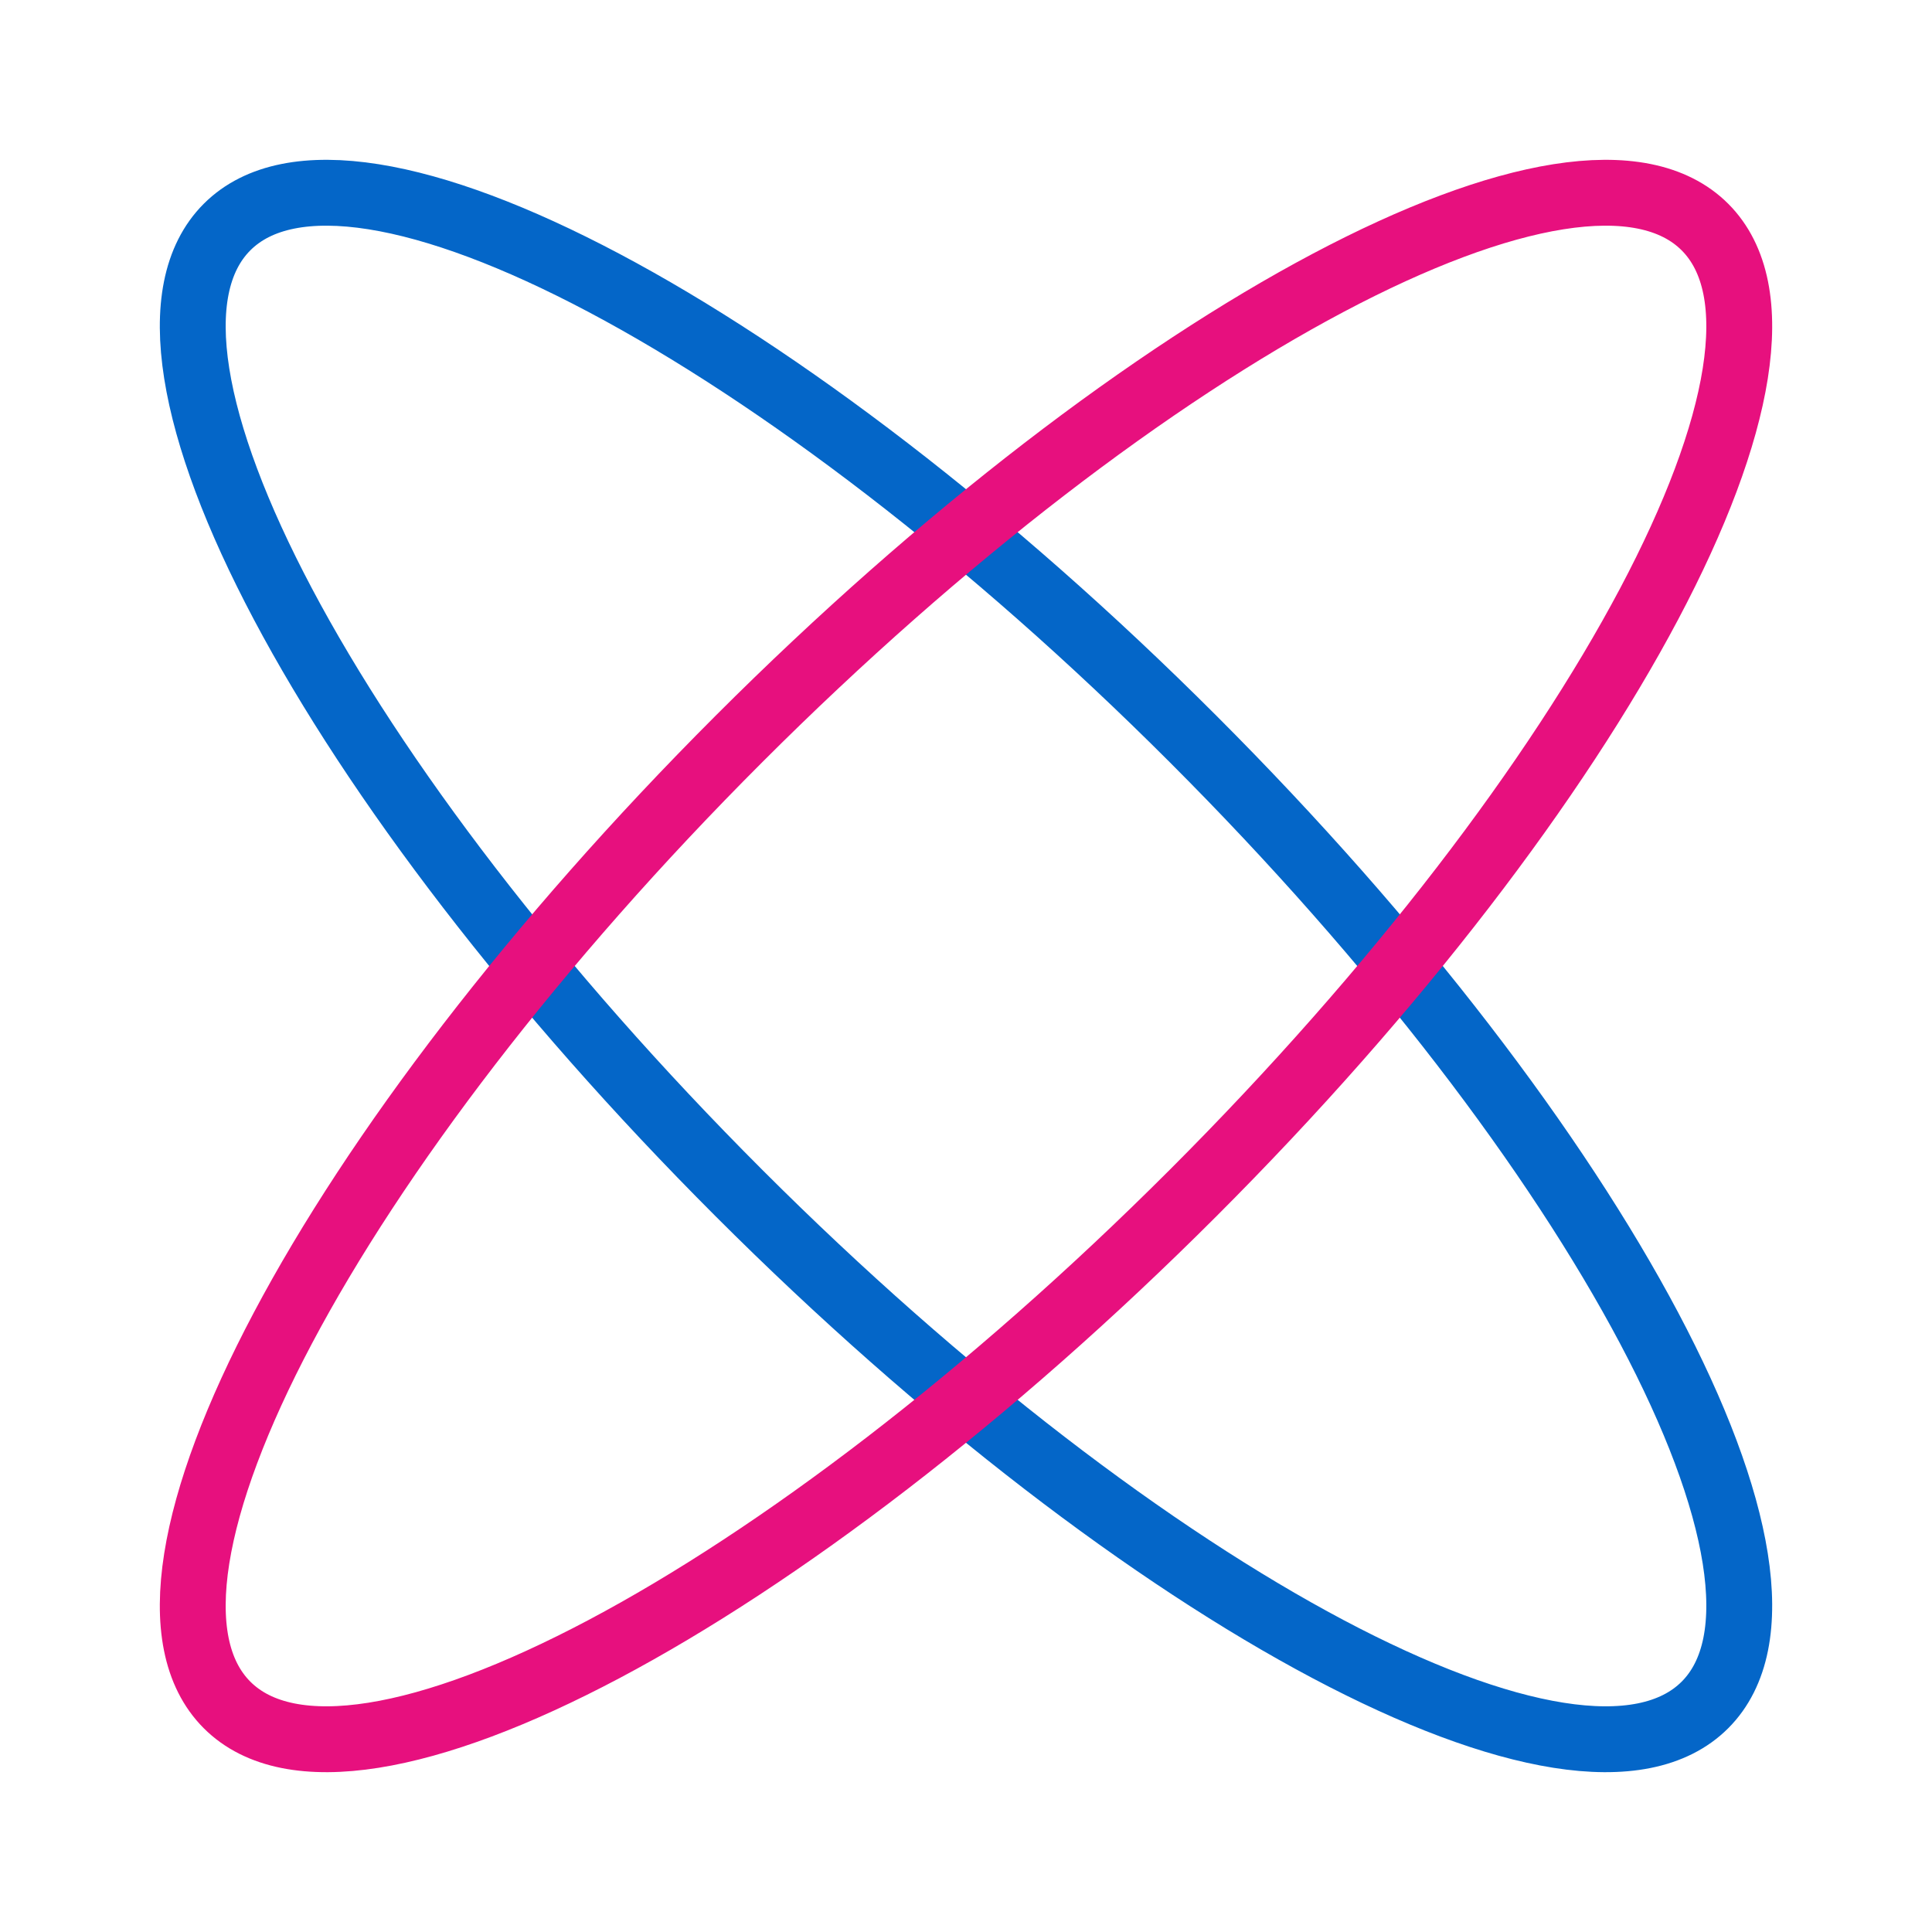
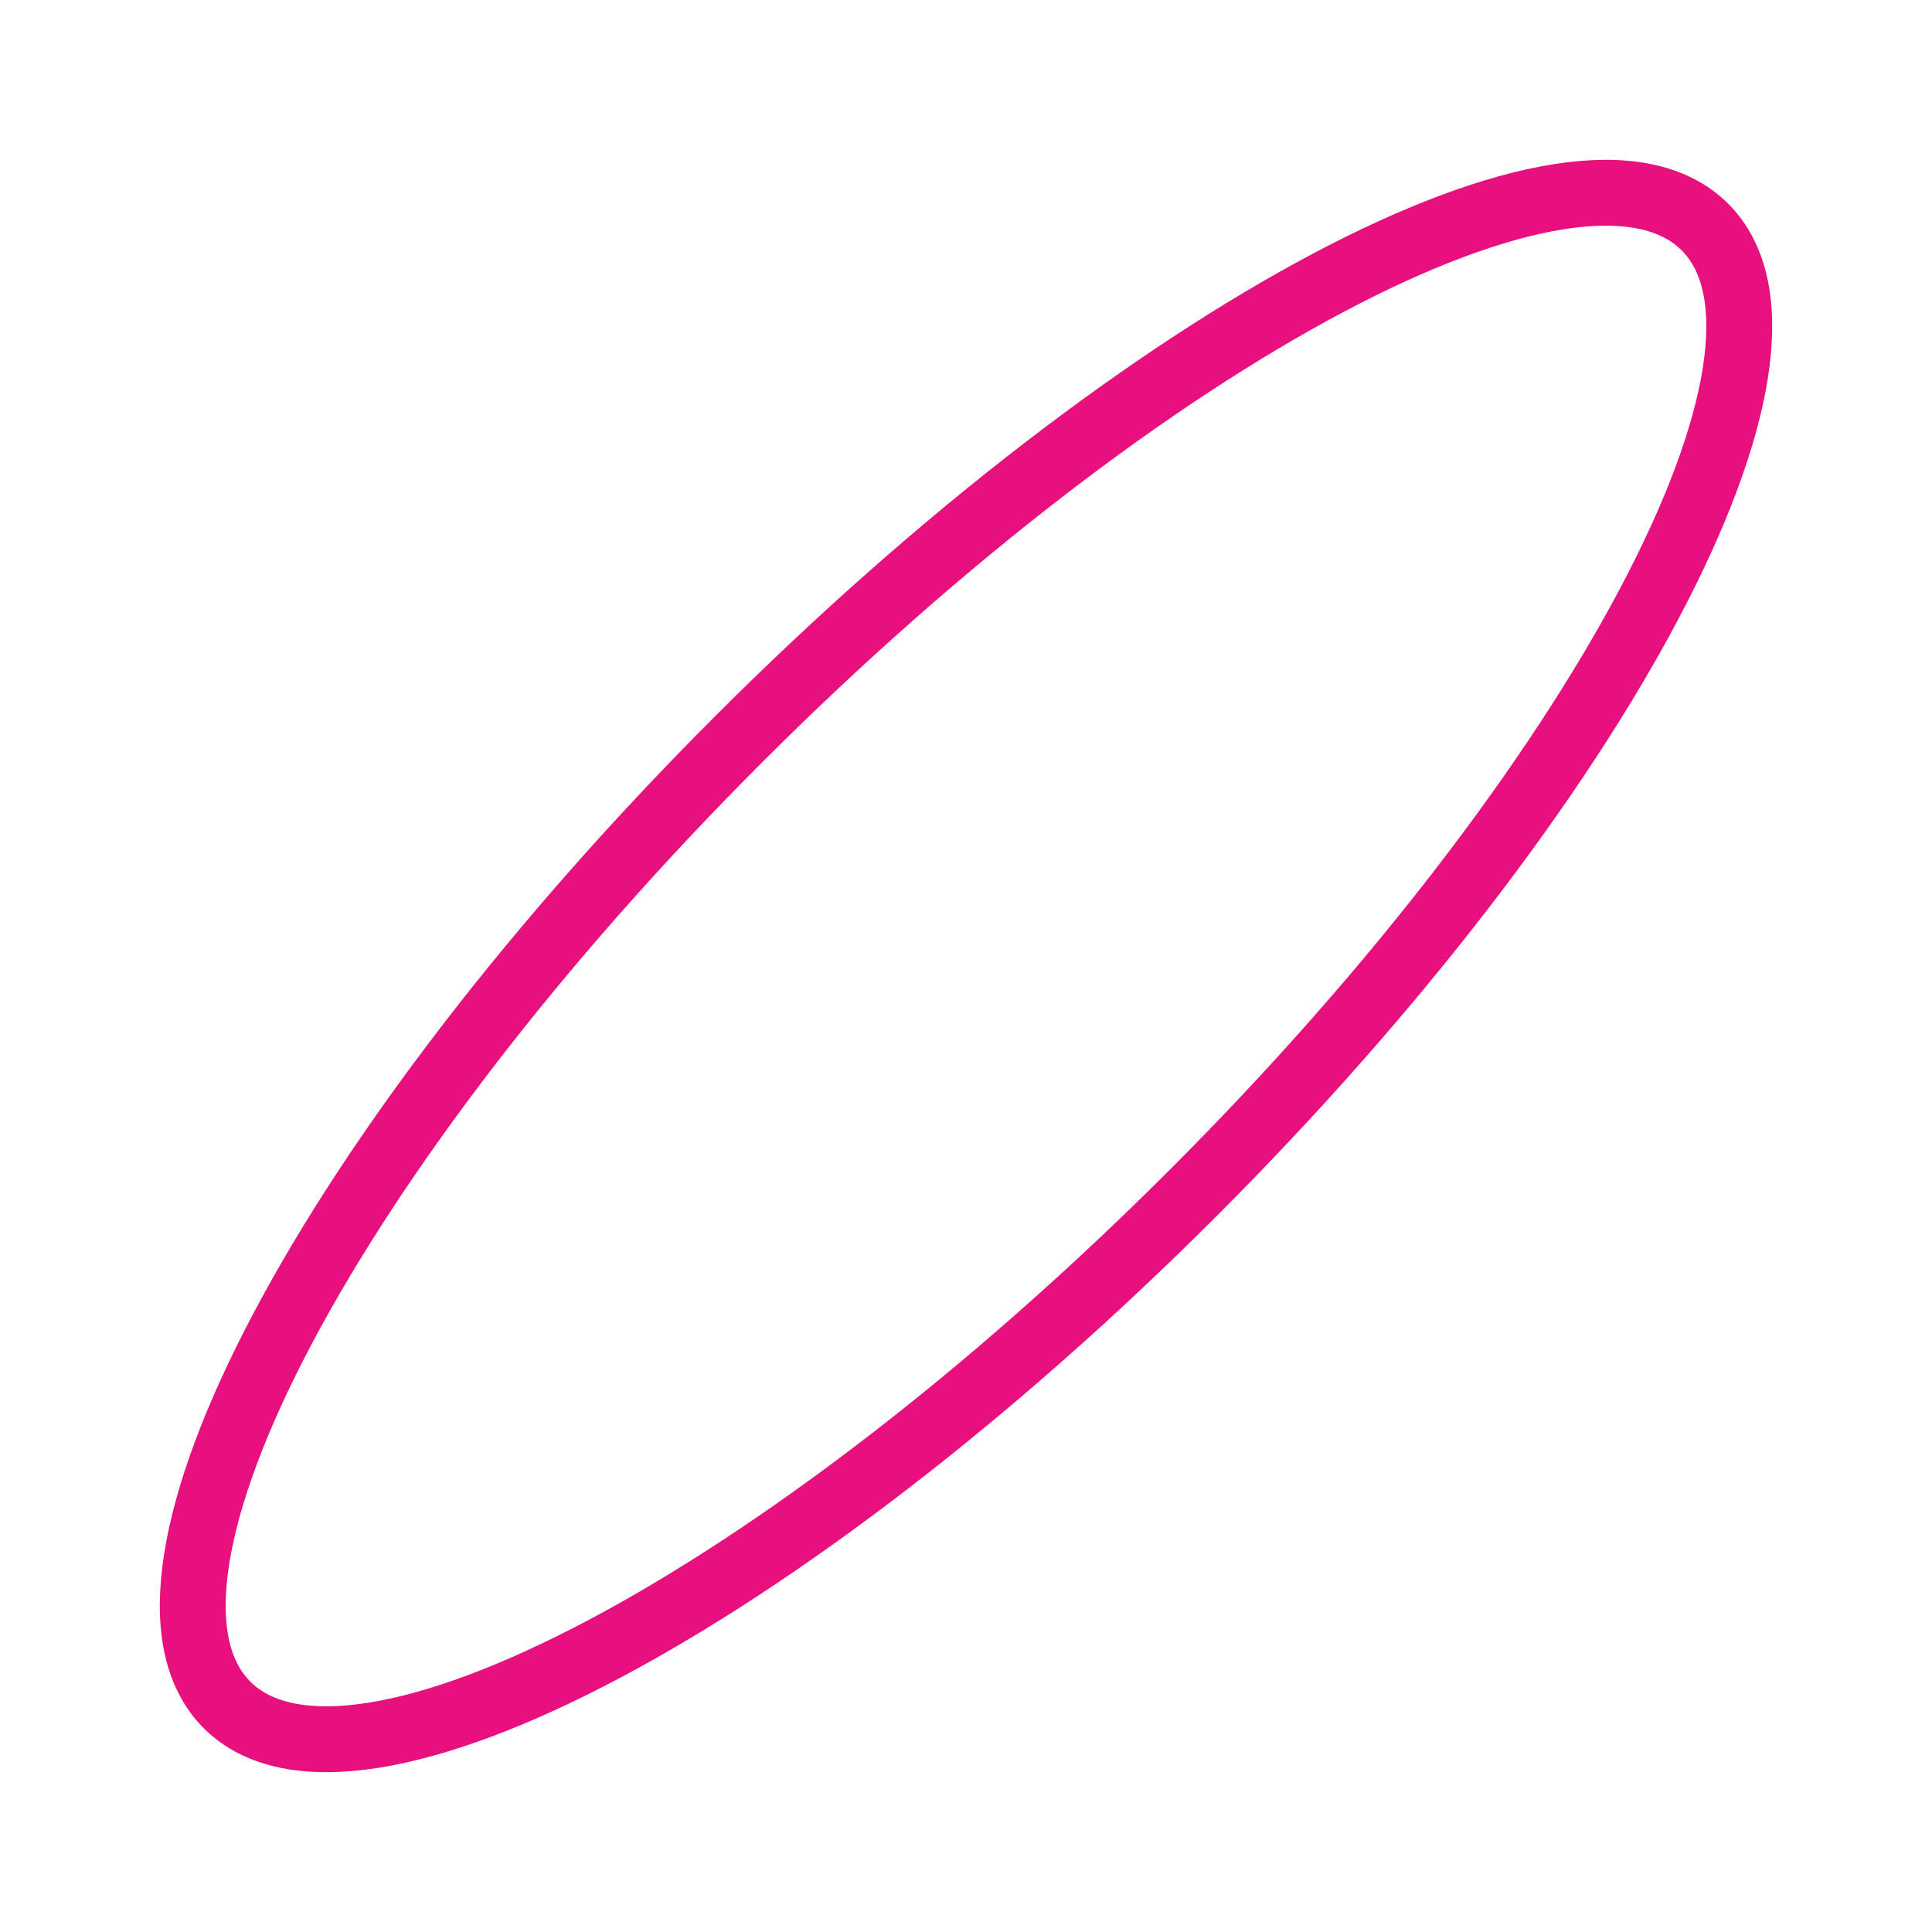
<svg xmlns="http://www.w3.org/2000/svg" width="88" height="88" viewBox="0 0 88 88" fill="none">
-   <path d="M77.658 77.658C83.37 71.946 72.931 52.247 54.342 33.658C35.753 15.069 16.054 4.63 10.342 10.342C4.63 16.054 15.069 35.753 33.658 54.342C52.247 72.931 71.946 83.37 77.658 77.658Z" stroke="#0466C8" stroke-width="3" stroke-miterlimit="10" />
  <path d="M54.342 54.342C72.931 35.753 83.37 16.054 77.658 10.342C71.946 4.63 52.247 15.069 33.658 33.658C15.069 52.247 4.63 71.946 10.342 77.658C16.054 83.37 35.753 72.931 54.342 54.342Z" stroke="#E7107E" stroke-width="3" stroke-miterlimit="10" />
</svg>